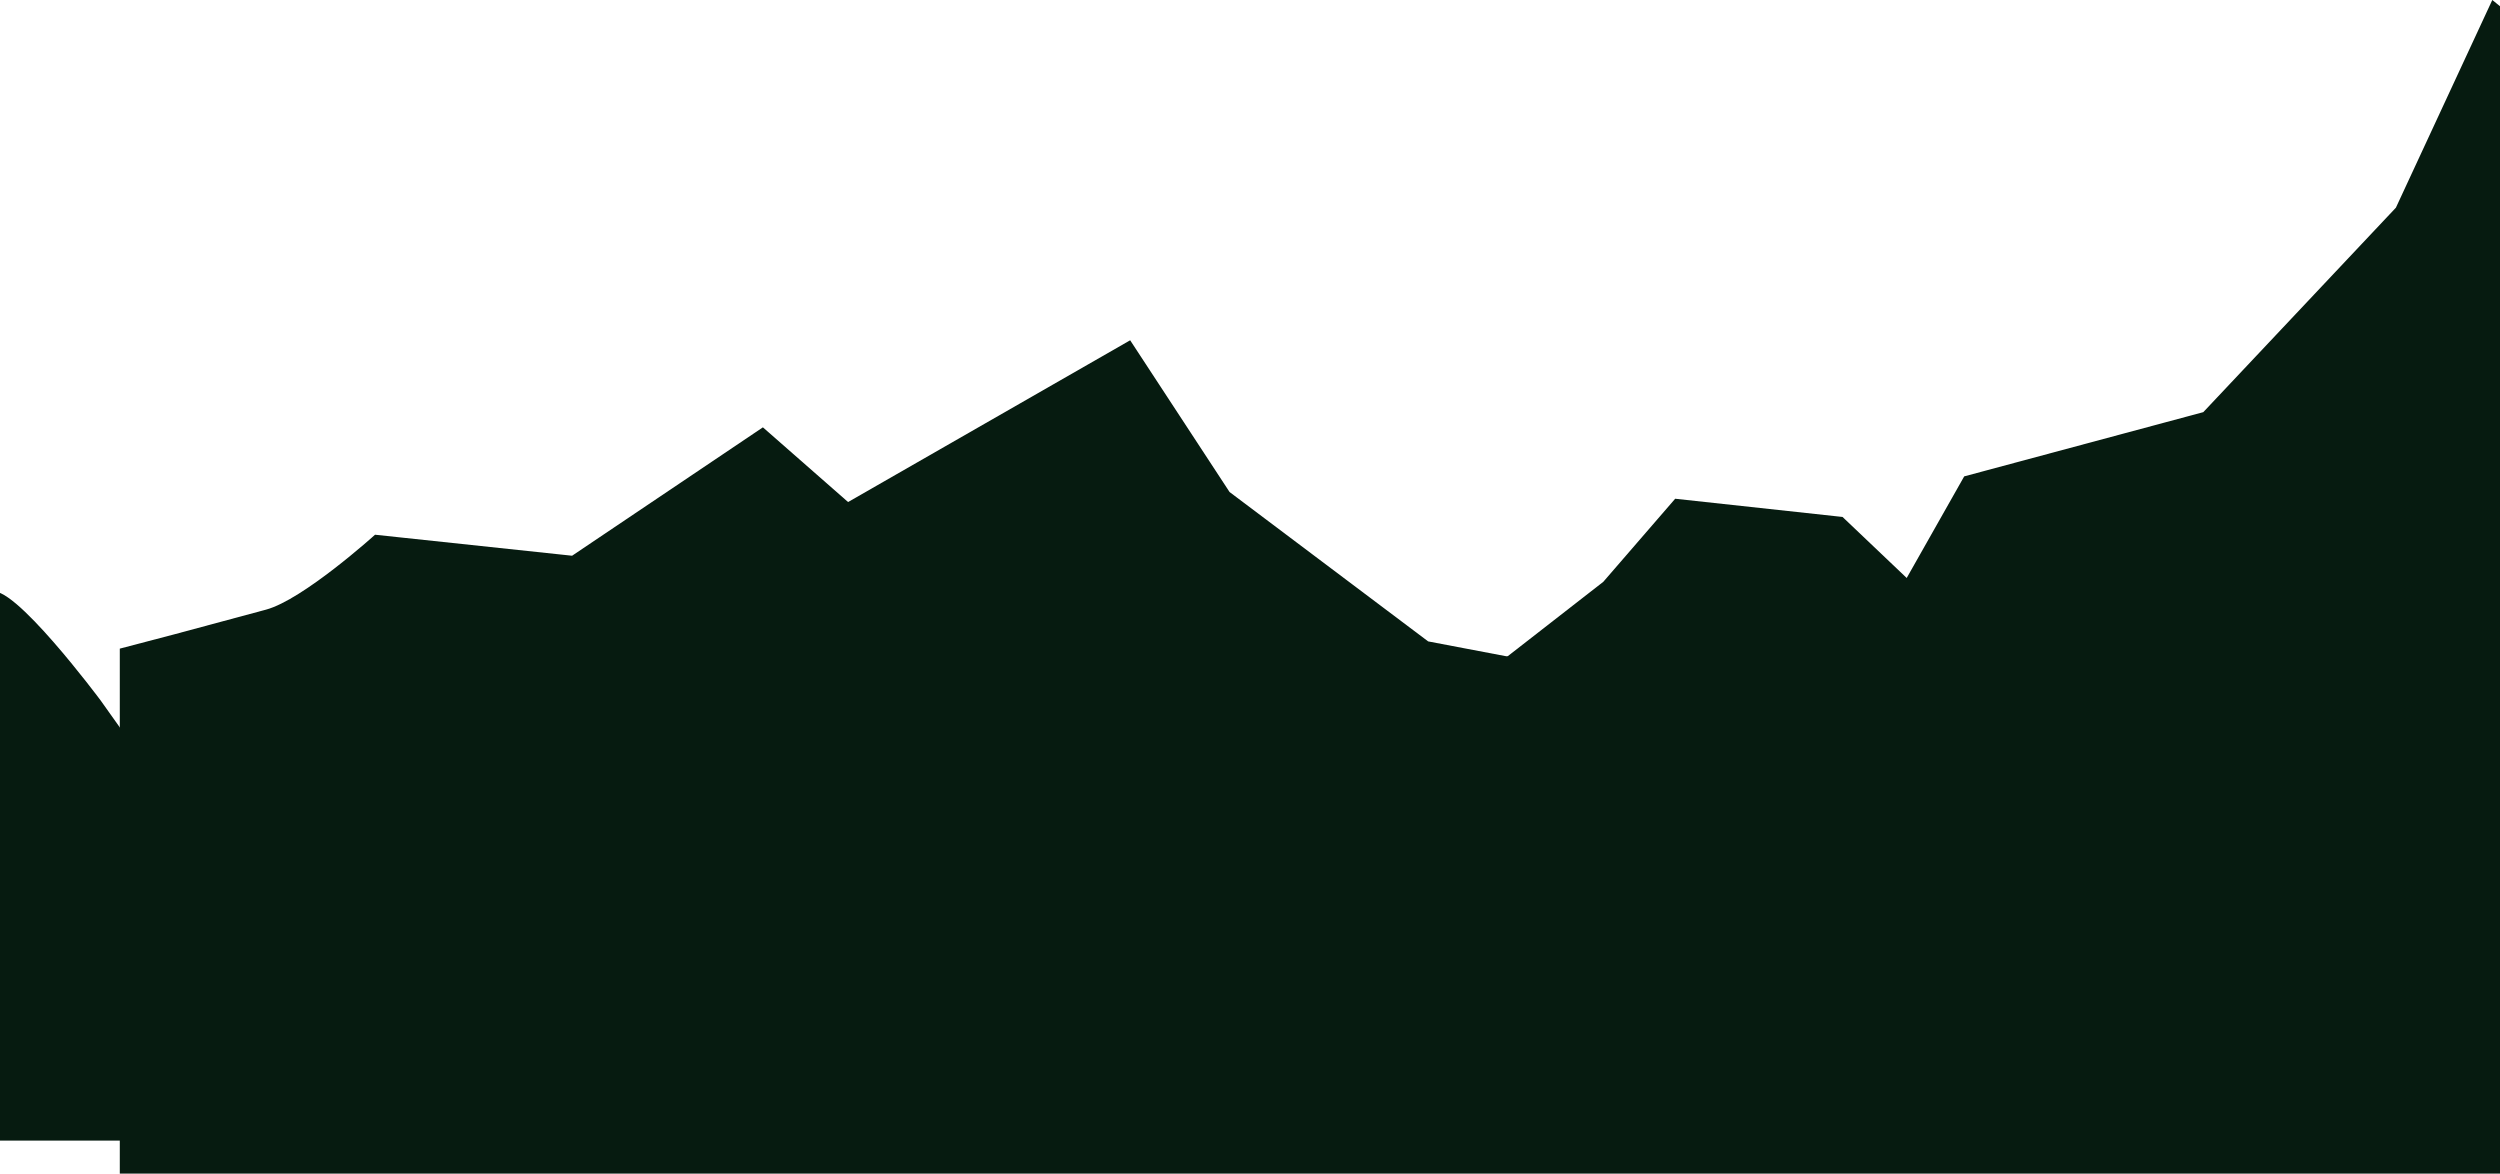
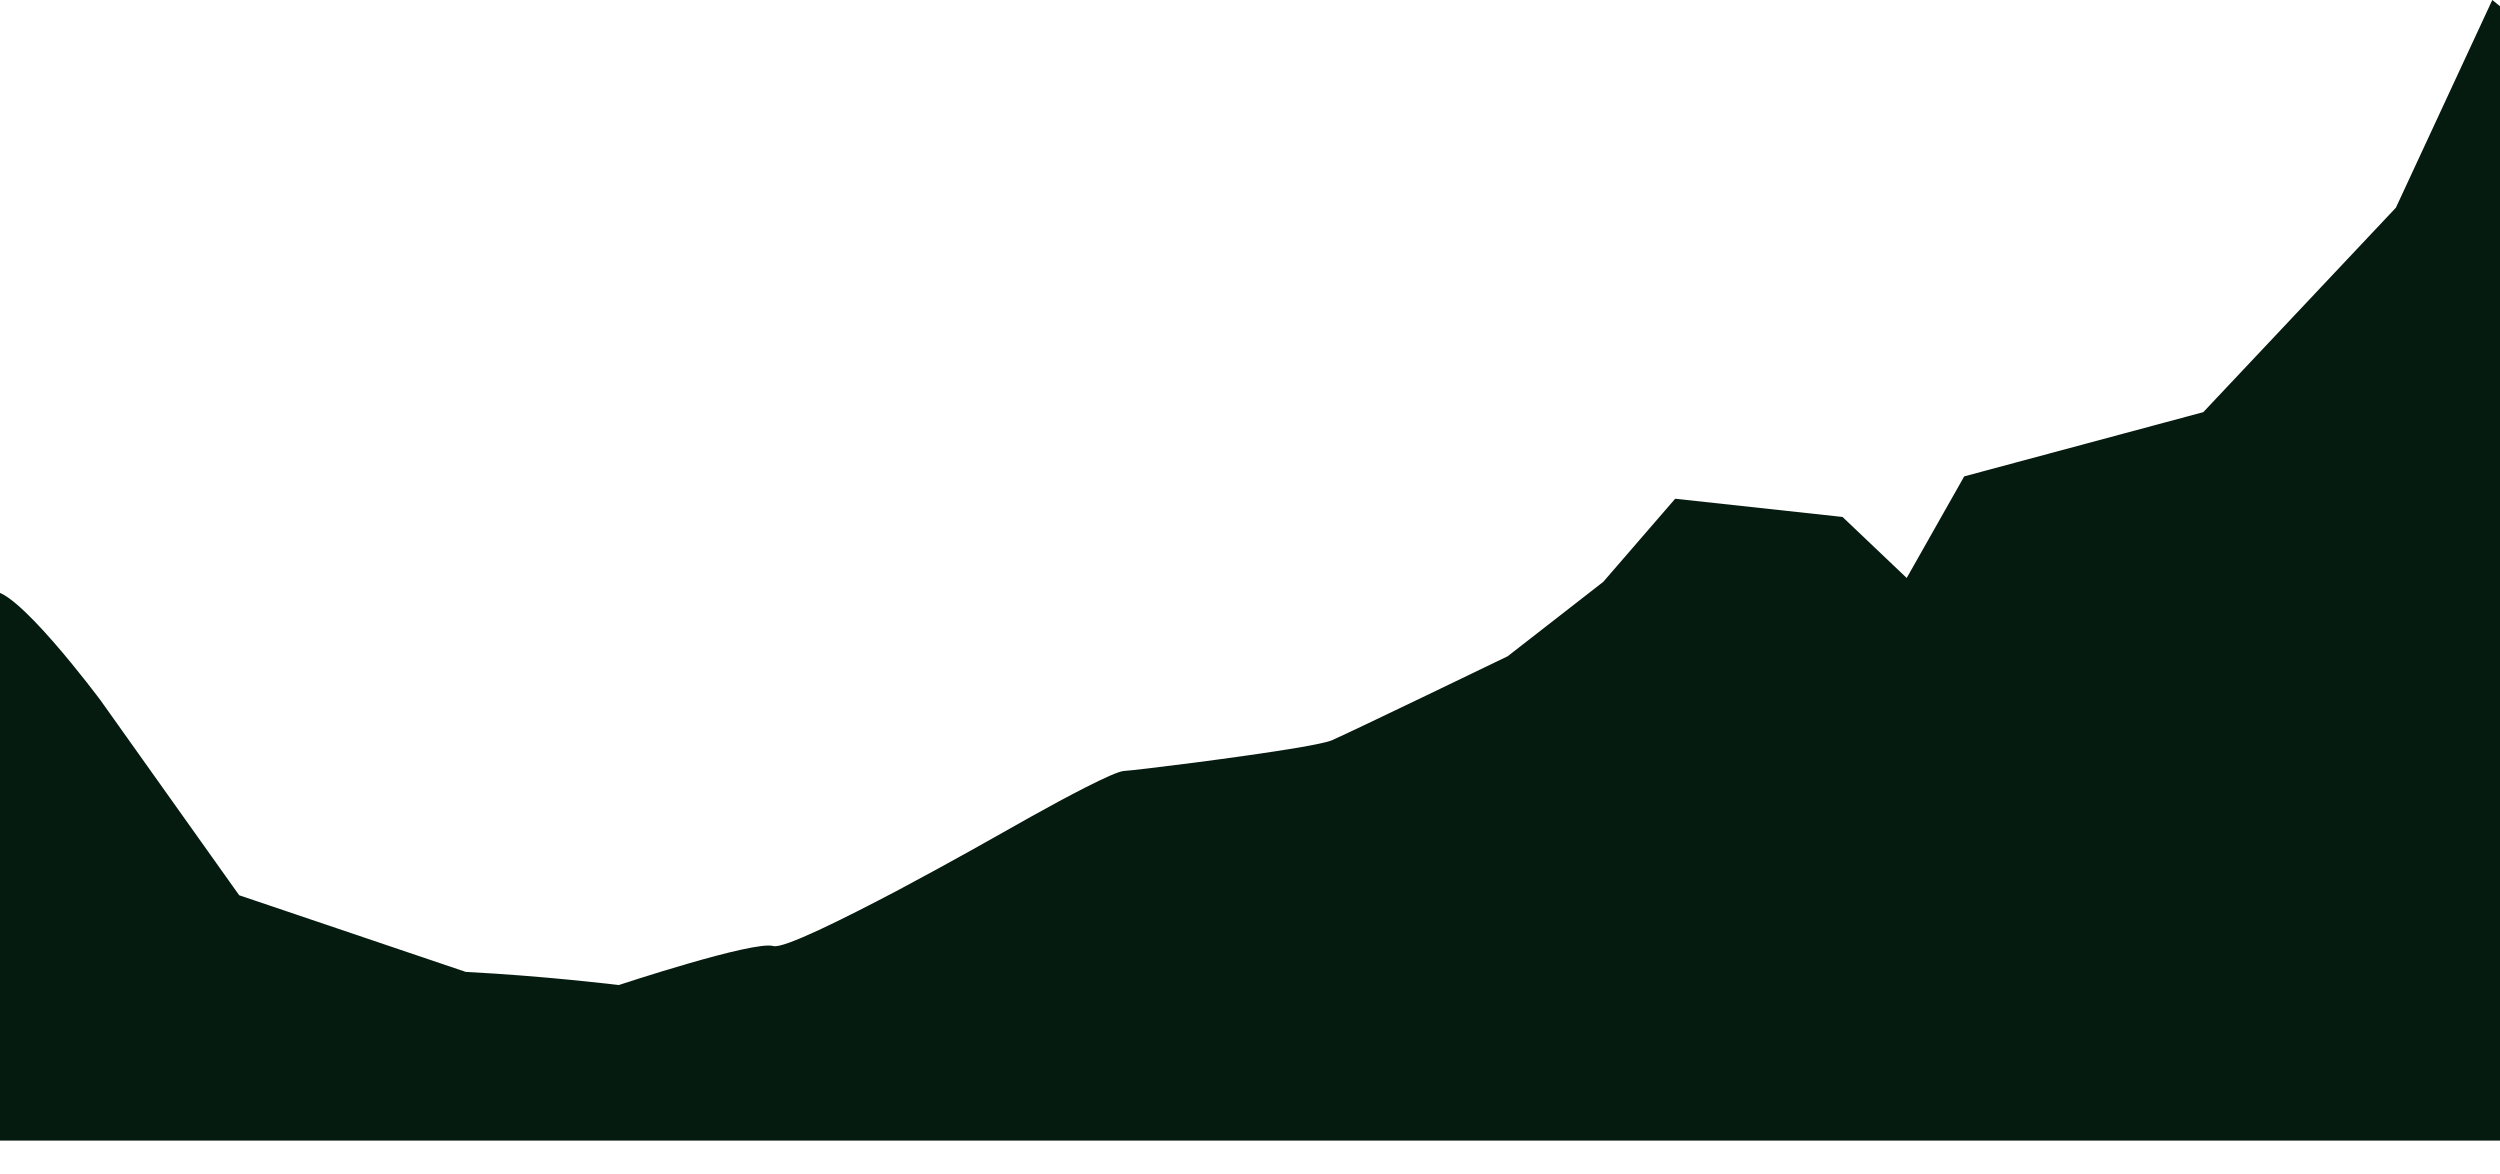
<svg xmlns="http://www.w3.org/2000/svg" width="1440" height="676" viewBox="0 0 1440 676" fill="none">
-   <path d="M2885.78 351.697L2867.44 344.168L2806.78 319.294L2767.15 336.639L2742.89 357.882H2730.49L2690.14 401.58L2678.18 414.487H2607.28C2607.28 414.487 2592.45 442.185 2585.17 449.445C2577.89 456.706 2548.87 498.252 2534.31 504.437C2532.24 505.378 2529.81 505.916 2527.39 506.319C2495.94 478.891 2458.82 445.277 2458.82 445.277C2458.82 445.277 2390.43 395.529 2386.12 378.454C2381.89 361.378 2369.49 349.815 2369.49 349.815L2369.22 333.681C2369.22 333.681 2352.24 313.513 2347.75 289.311C2347.75 289.311 2335.07 270.487 2328.06 273.176C2321.14 275.866 2250.6 333.681 2250.6 333.681L2211.87 394.185C2211.87 394.185 2148.87 450.655 2136.83 445.277C2124.79 439.899 2071.41 490.723 2071.41 490.723L1989.09 572.74L1854.47 605.008C1808.82 606.622 1763.61 610.521 1763.61 610.521C1763.61 610.521 1683.36 591.698 1671.86 594.118C1665.93 595.328 1630.52 582.824 1597.36 570.454C1565.64 558.487 1535.98 546.521 1535.98 546.521C1535.98 546.521 1528.52 543.563 1518.46 539.529C1499.05 531.866 1469.66 520.706 1463.64 520.437C1456.63 520.168 1393.72 514.655 1360.11 510.622C1350.23 509.412 1342.86 508.336 1340.16 507.529C1328.39 503.899 1235.74 472.168 1235.74 472.168L1178.94 440.84L1136.25 405.882L1036.86 413.546L998.759 439.227L964.61 396.471L822.621 369.445L708.221 283.395L650.976 196L488.497 289.176L439.43 246.151L329.523 320.101L216.022 308C216.022 308 174.683 345.378 153.205 351.16C138.107 355.193 119.595 360.168 100.274 365.412C89.939 368.101 79.424 370.924 69 373.613V676H2890C2889.46 532.807 2885.78 351.697 2885.78 351.697Z" fill="#061B10" />
-   <path d="M-731.904 213.111L-714.123 202.805L-655.291 168.759L-616.854 192.499L-593.321 221.576H-581.293L-542.159 281.387L-530.567 299.055H-461.799C-461.799 299.055 -447.417 336.966 -440.358 346.903C-433.298 356.841 -405.146 413.708 -391.026 422.173C-389.021 423.461 -386.668 424.197 -384.314 424.75C-353.809 387.207 -317.812 341.198 -317.812 341.198C-317.812 341.198 -251.485 273.106 -247.301 249.734C-243.205 226.361 -231.177 210.534 -231.177 210.534L-230.915 188.45C-230.915 188.45 -214.442 160.845 -210.084 127.719C-210.084 127.719 -197.795 101.955 -190.996 105.635C-184.285 109.316 -115.866 188.45 -115.866 188.45L-78.3 271.266C-78.3 271.266 -17.202 348.56 -5.523 341.198C6.157 333.837 57.929 403.402 57.929 403.402L137.766 515.662L268.33 559.83C312.607 562.039 356.448 567.376 356.448 567.376C356.448 567.376 434.28 541.611 445.437 544.924C451.189 546.58 485.53 529.465 517.691 512.534C548.458 496.155 577.221 479.776 577.221 479.776C577.221 479.776 584.455 475.727 594.217 470.206C613.043 459.716 641.544 444.441 647.384 444.073C654.182 443.705 715.193 436.16 747.79 430.639C757.378 428.982 764.525 427.51 767.14 426.406C778.557 421.437 868.418 378.005 868.418 378.005L923.502 335.125L964.903 287.276L1061.3 297.766L1098.26 332.917L1131.38 274.394L1269.09 237.403L1380.04 119.622L1435.56 0L1593.14 127.535L1640.73 68.644L1747.33 169.863L1857.41 153.3C1857.41 153.3 1897.5 204.461 1918.33 212.375C1932.97 217.896 1950.93 224.705 1969.67 231.882C1979.69 235.563 1989.89 239.428 2000 243.108V657H-736C-735.477 461.004 -731.904 213.111 -731.904 213.111Z" fill="#061B10" />
+   <path d="M-731.904 213.111L-714.123 202.805L-655.291 168.759L-616.854 192.499L-593.321 221.576H-581.293L-542.159 281.387L-530.567 299.055H-461.799C-461.799 299.055 -447.417 336.966 -440.358 346.903C-433.298 356.841 -405.146 413.708 -391.026 422.173C-353.809 387.207 -317.812 341.198 -317.812 341.198C-317.812 341.198 -251.485 273.106 -247.301 249.734C-243.205 226.361 -231.177 210.534 -231.177 210.534L-230.915 188.45C-230.915 188.45 -214.442 160.845 -210.084 127.719C-210.084 127.719 -197.795 101.955 -190.996 105.635C-184.285 109.316 -115.866 188.45 -115.866 188.45L-78.3 271.266C-78.3 271.266 -17.202 348.56 -5.523 341.198C6.157 333.837 57.929 403.402 57.929 403.402L137.766 515.662L268.33 559.83C312.607 562.039 356.448 567.376 356.448 567.376C356.448 567.376 434.28 541.611 445.437 544.924C451.189 546.58 485.53 529.465 517.691 512.534C548.458 496.155 577.221 479.776 577.221 479.776C577.221 479.776 584.455 475.727 594.217 470.206C613.043 459.716 641.544 444.441 647.384 444.073C654.182 443.705 715.193 436.16 747.79 430.639C757.378 428.982 764.525 427.51 767.14 426.406C778.557 421.437 868.418 378.005 868.418 378.005L923.502 335.125L964.903 287.276L1061.3 297.766L1098.26 332.917L1131.38 274.394L1269.09 237.403L1380.04 119.622L1435.56 0L1593.14 127.535L1640.73 68.644L1747.33 169.863L1857.41 153.3C1857.41 153.3 1897.5 204.461 1918.33 212.375C1932.97 217.896 1950.93 224.705 1969.67 231.882C1979.69 235.563 1989.89 239.428 2000 243.108V657H-736C-735.477 461.004 -731.904 213.111 -731.904 213.111Z" fill="#061B10" />
</svg>